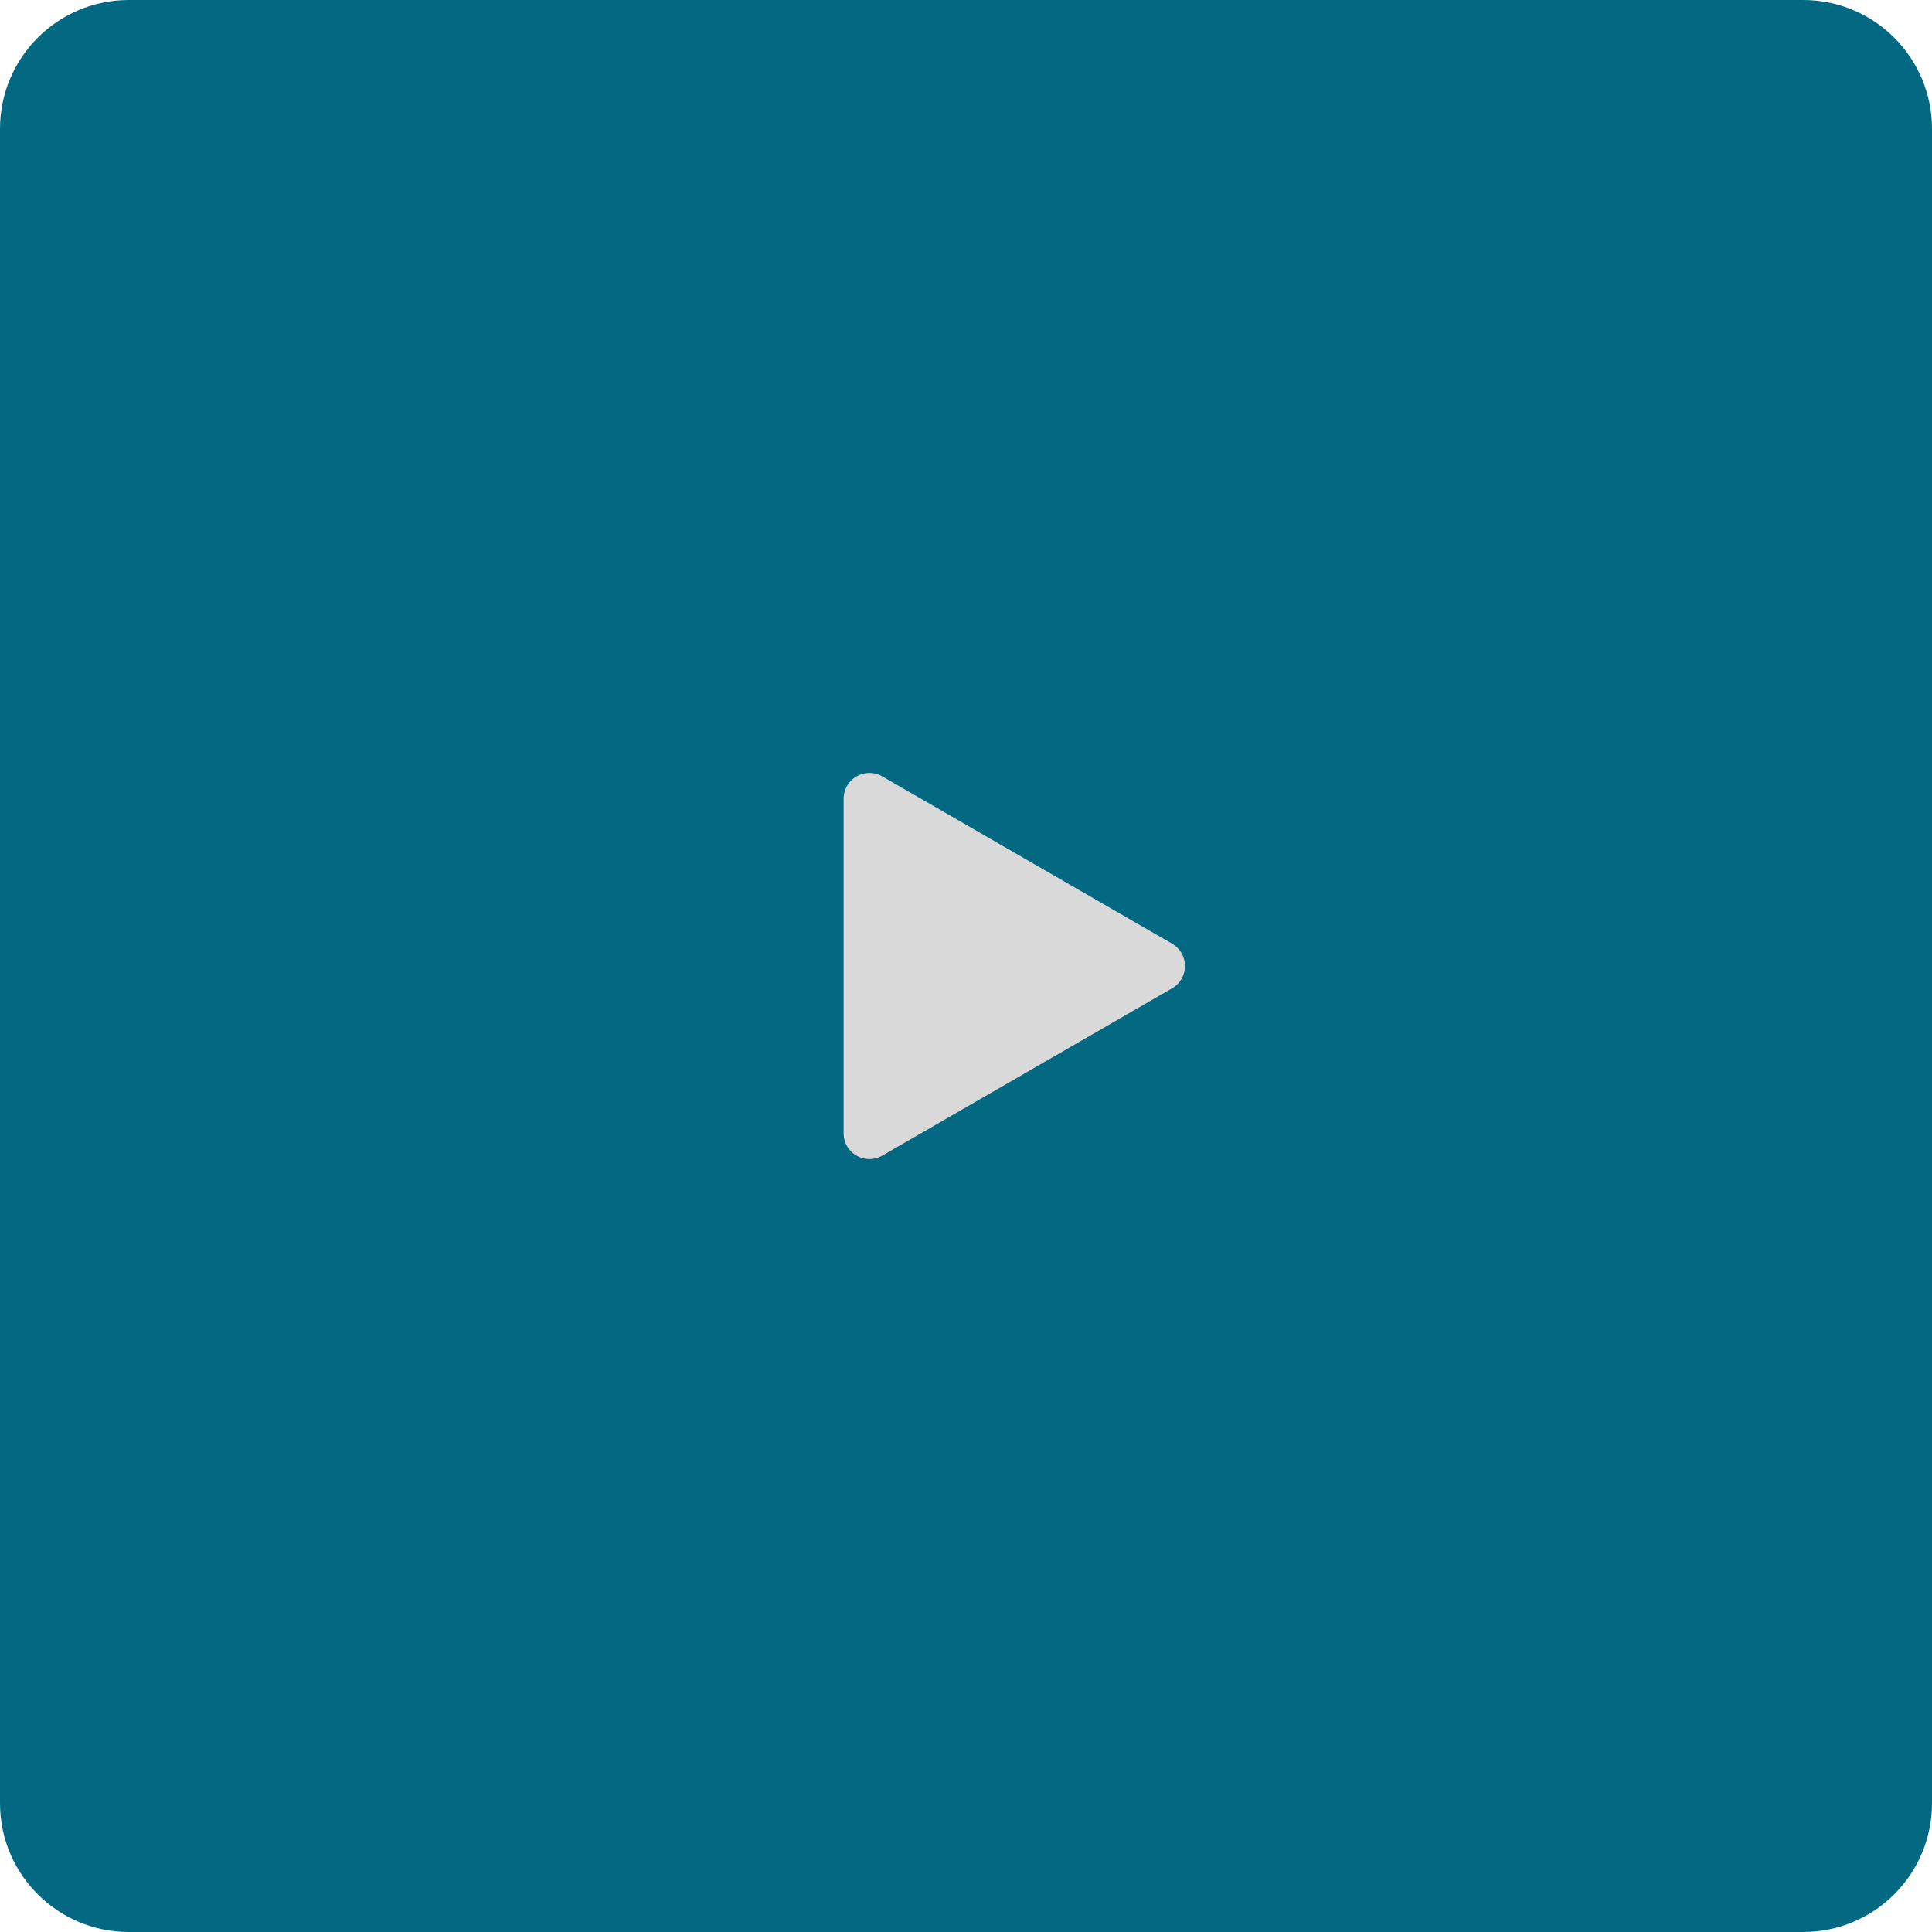
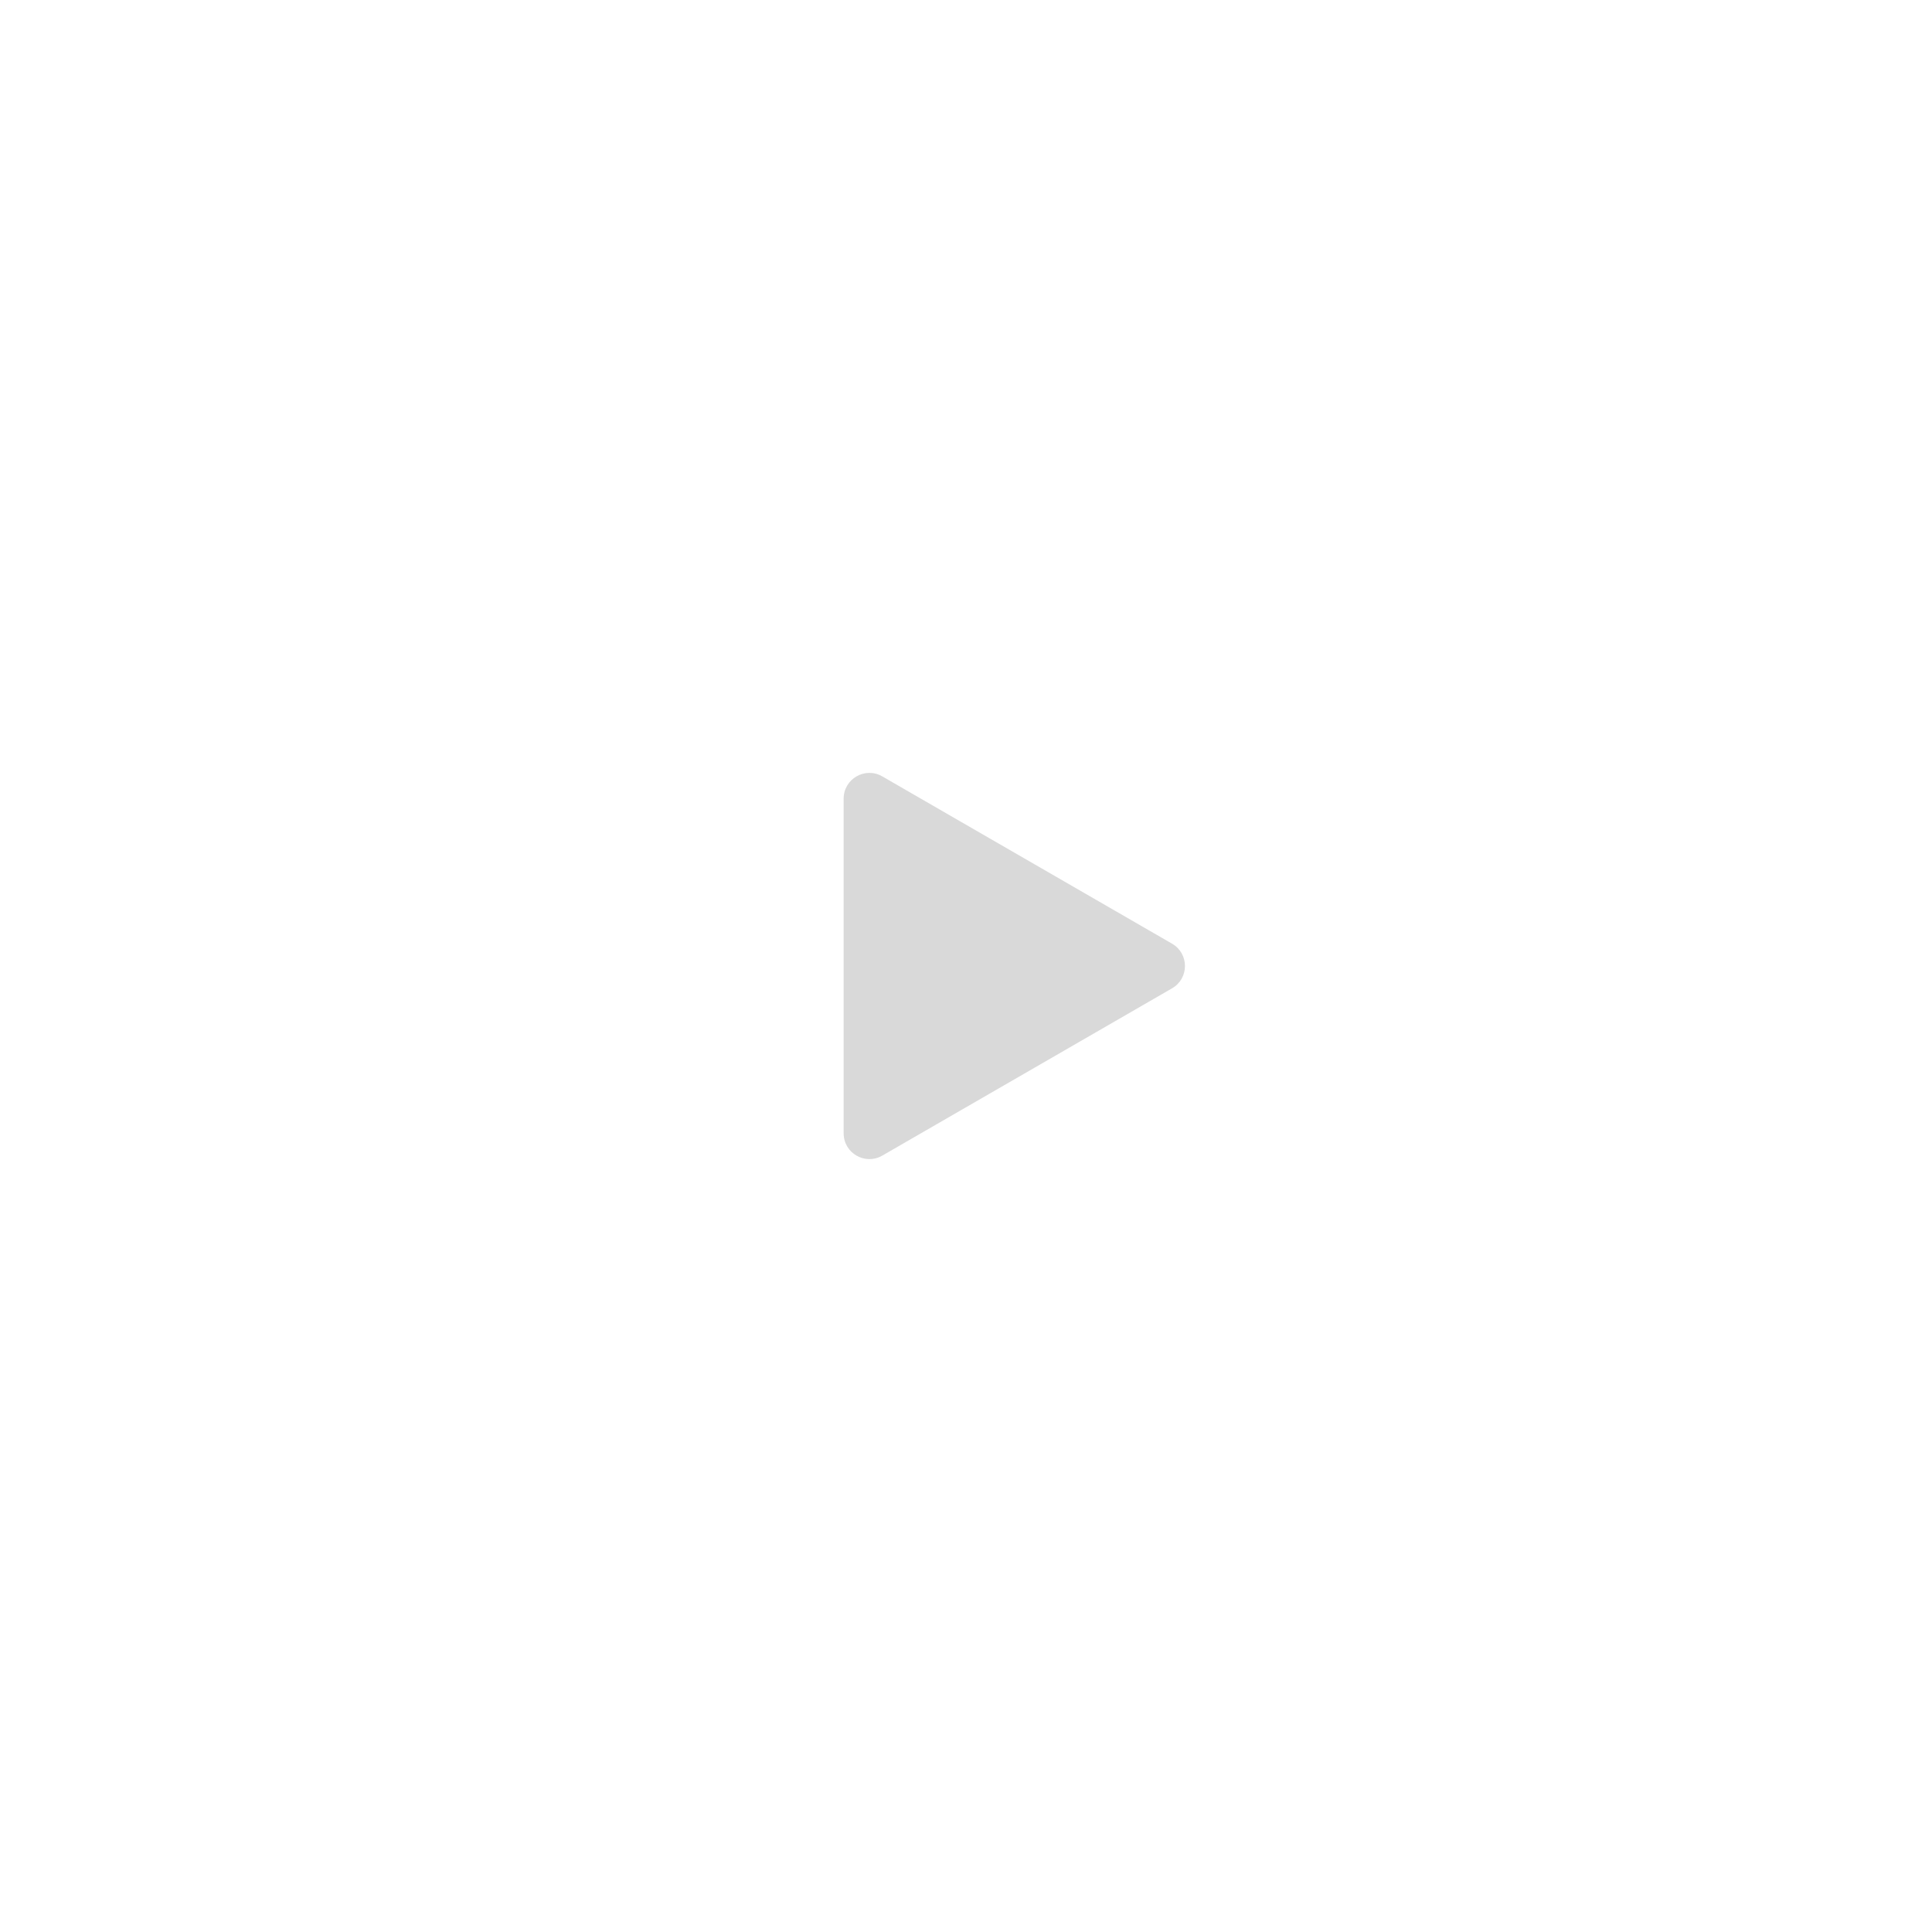
<svg xmlns="http://www.w3.org/2000/svg" width="150" height="150" viewBox="0 0 150 150" fill="none">
-   <path d="M140 0H10C4.477 0 0 4.477 0 10V140C0 145.523 4.477 150 10 150H140C145.523 150 150 145.523 150 140V10C150 4.477 145.523 0 140 0Z" fill="#036982" />
  <path d="M91 73.268C92.333 74.038 92.333 75.962 91 76.732L68.5 89.722C67.167 90.492 65.5 89.53 65.5 87.99L65.5 62.01C65.5 60.47 67.167 59.508 68.5 60.278L91 73.268Z" fill="#D9D9D9" />
</svg>